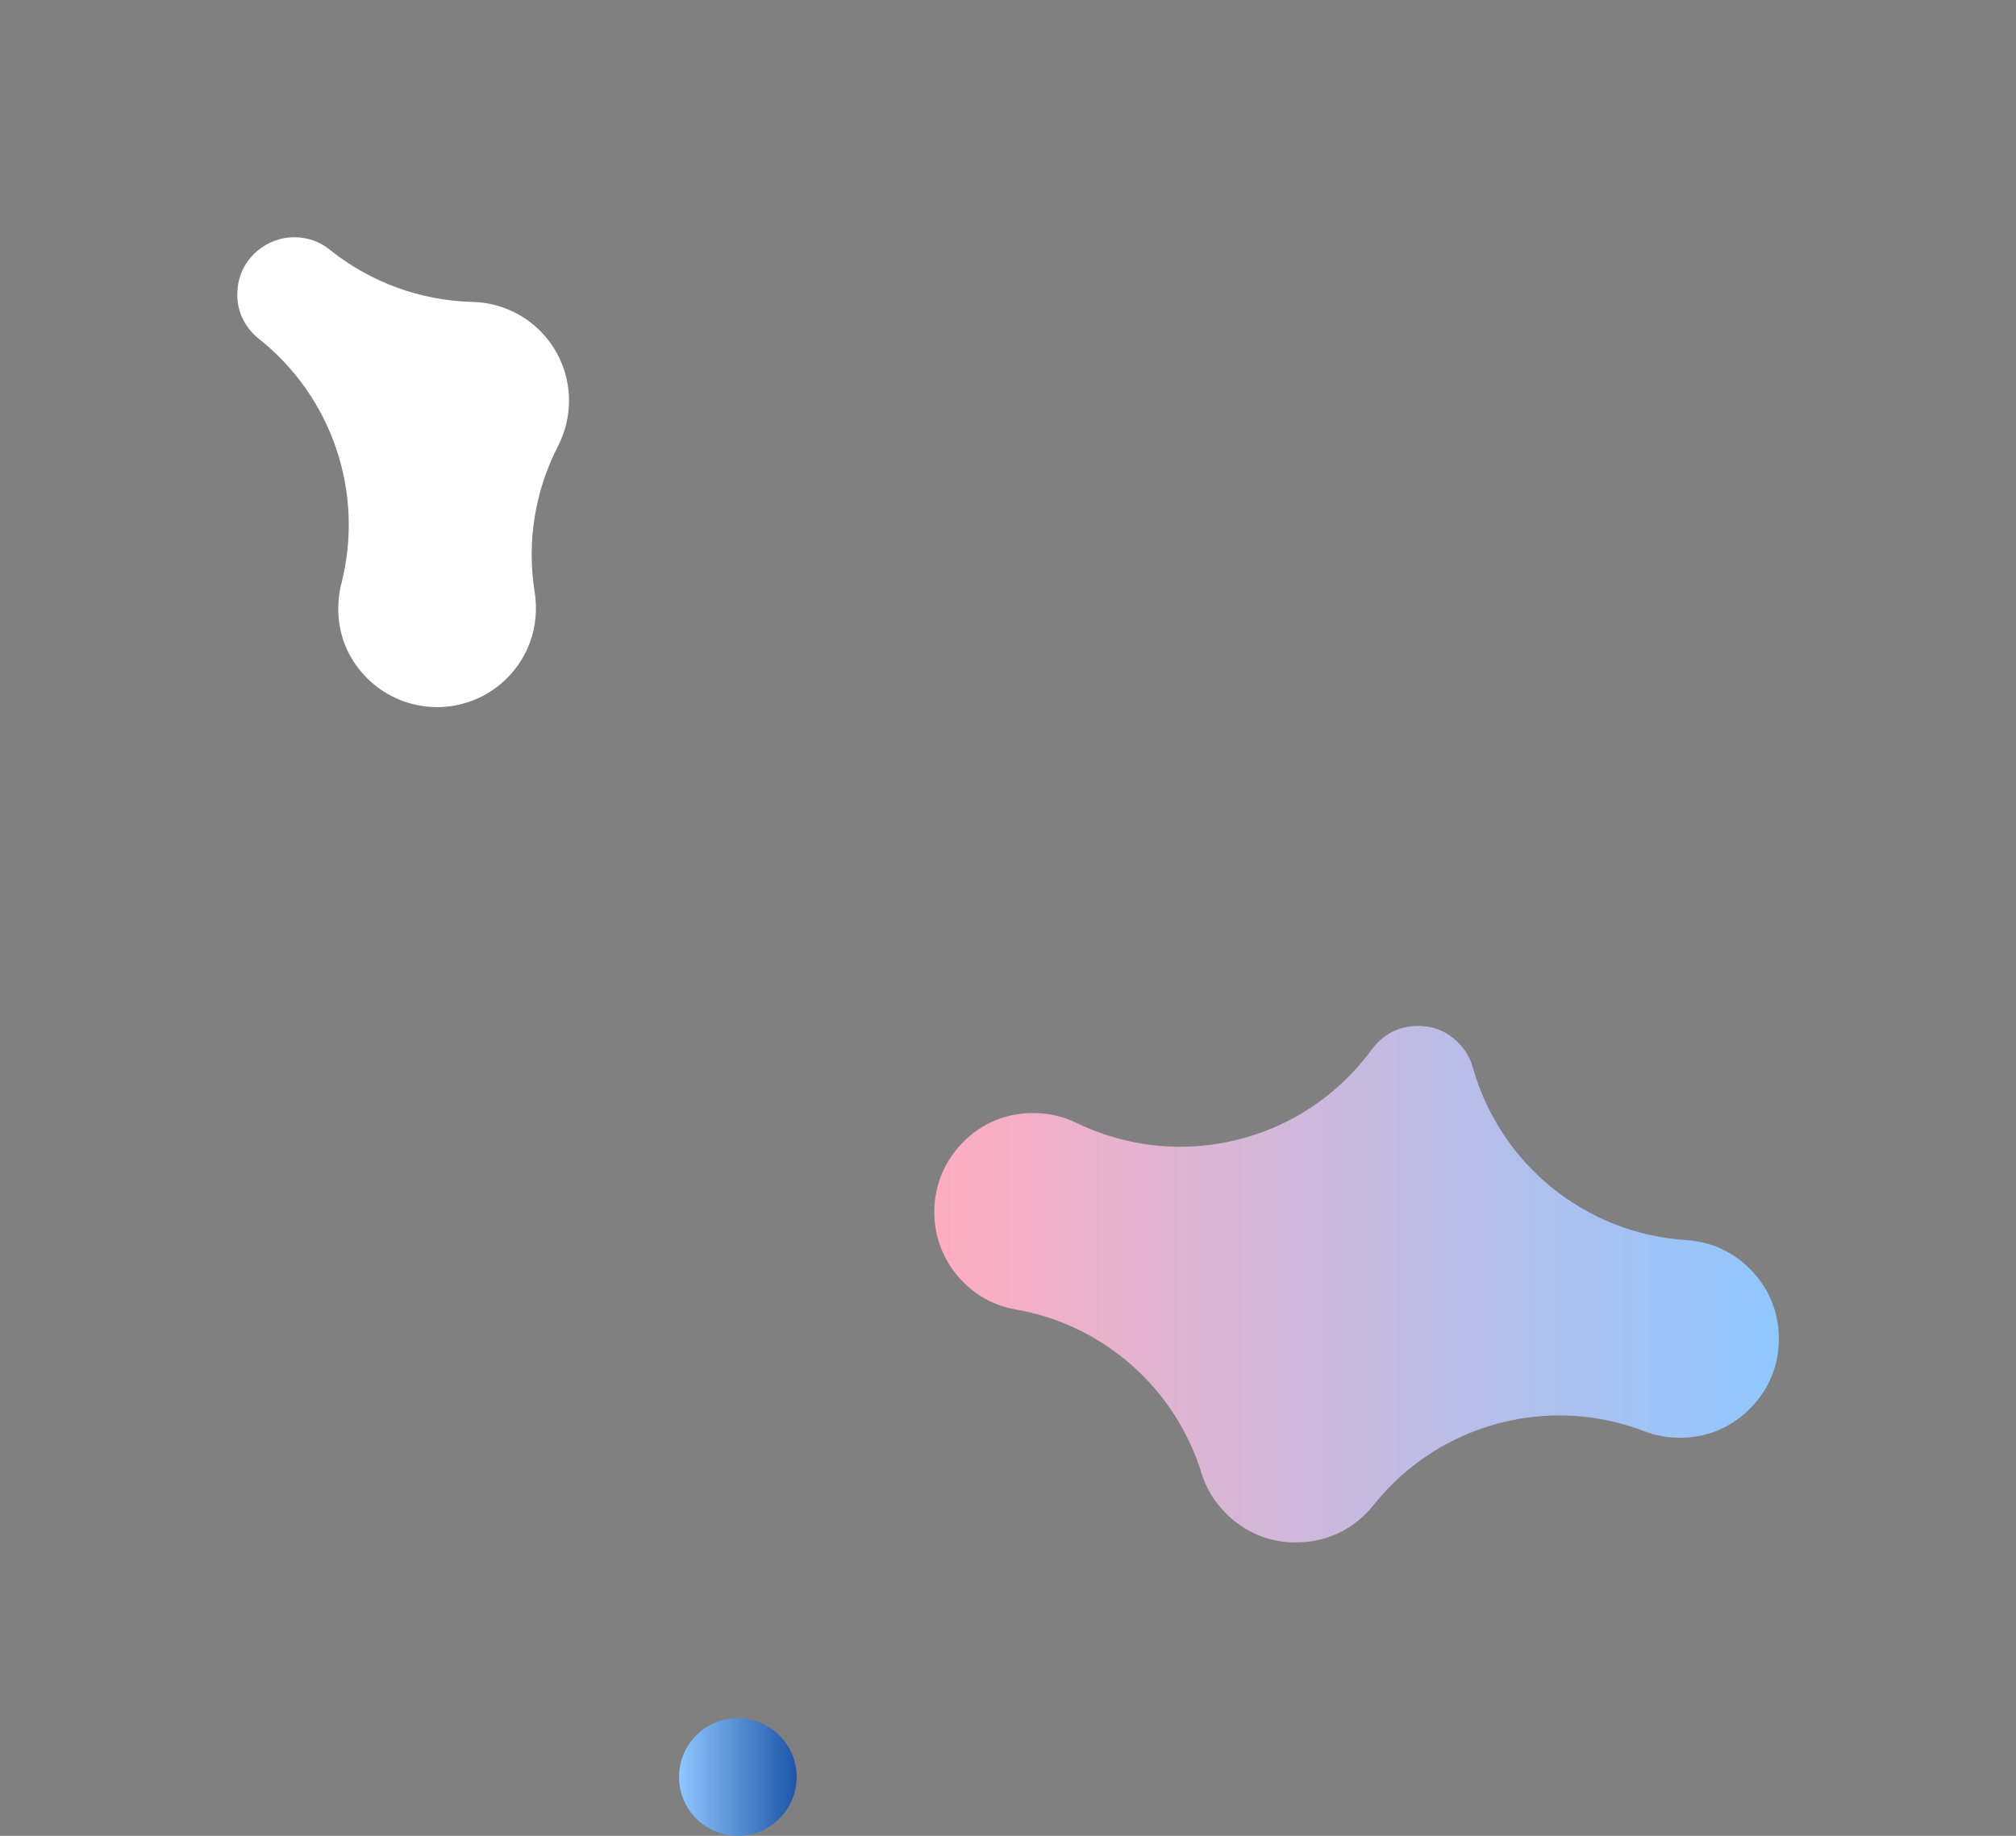
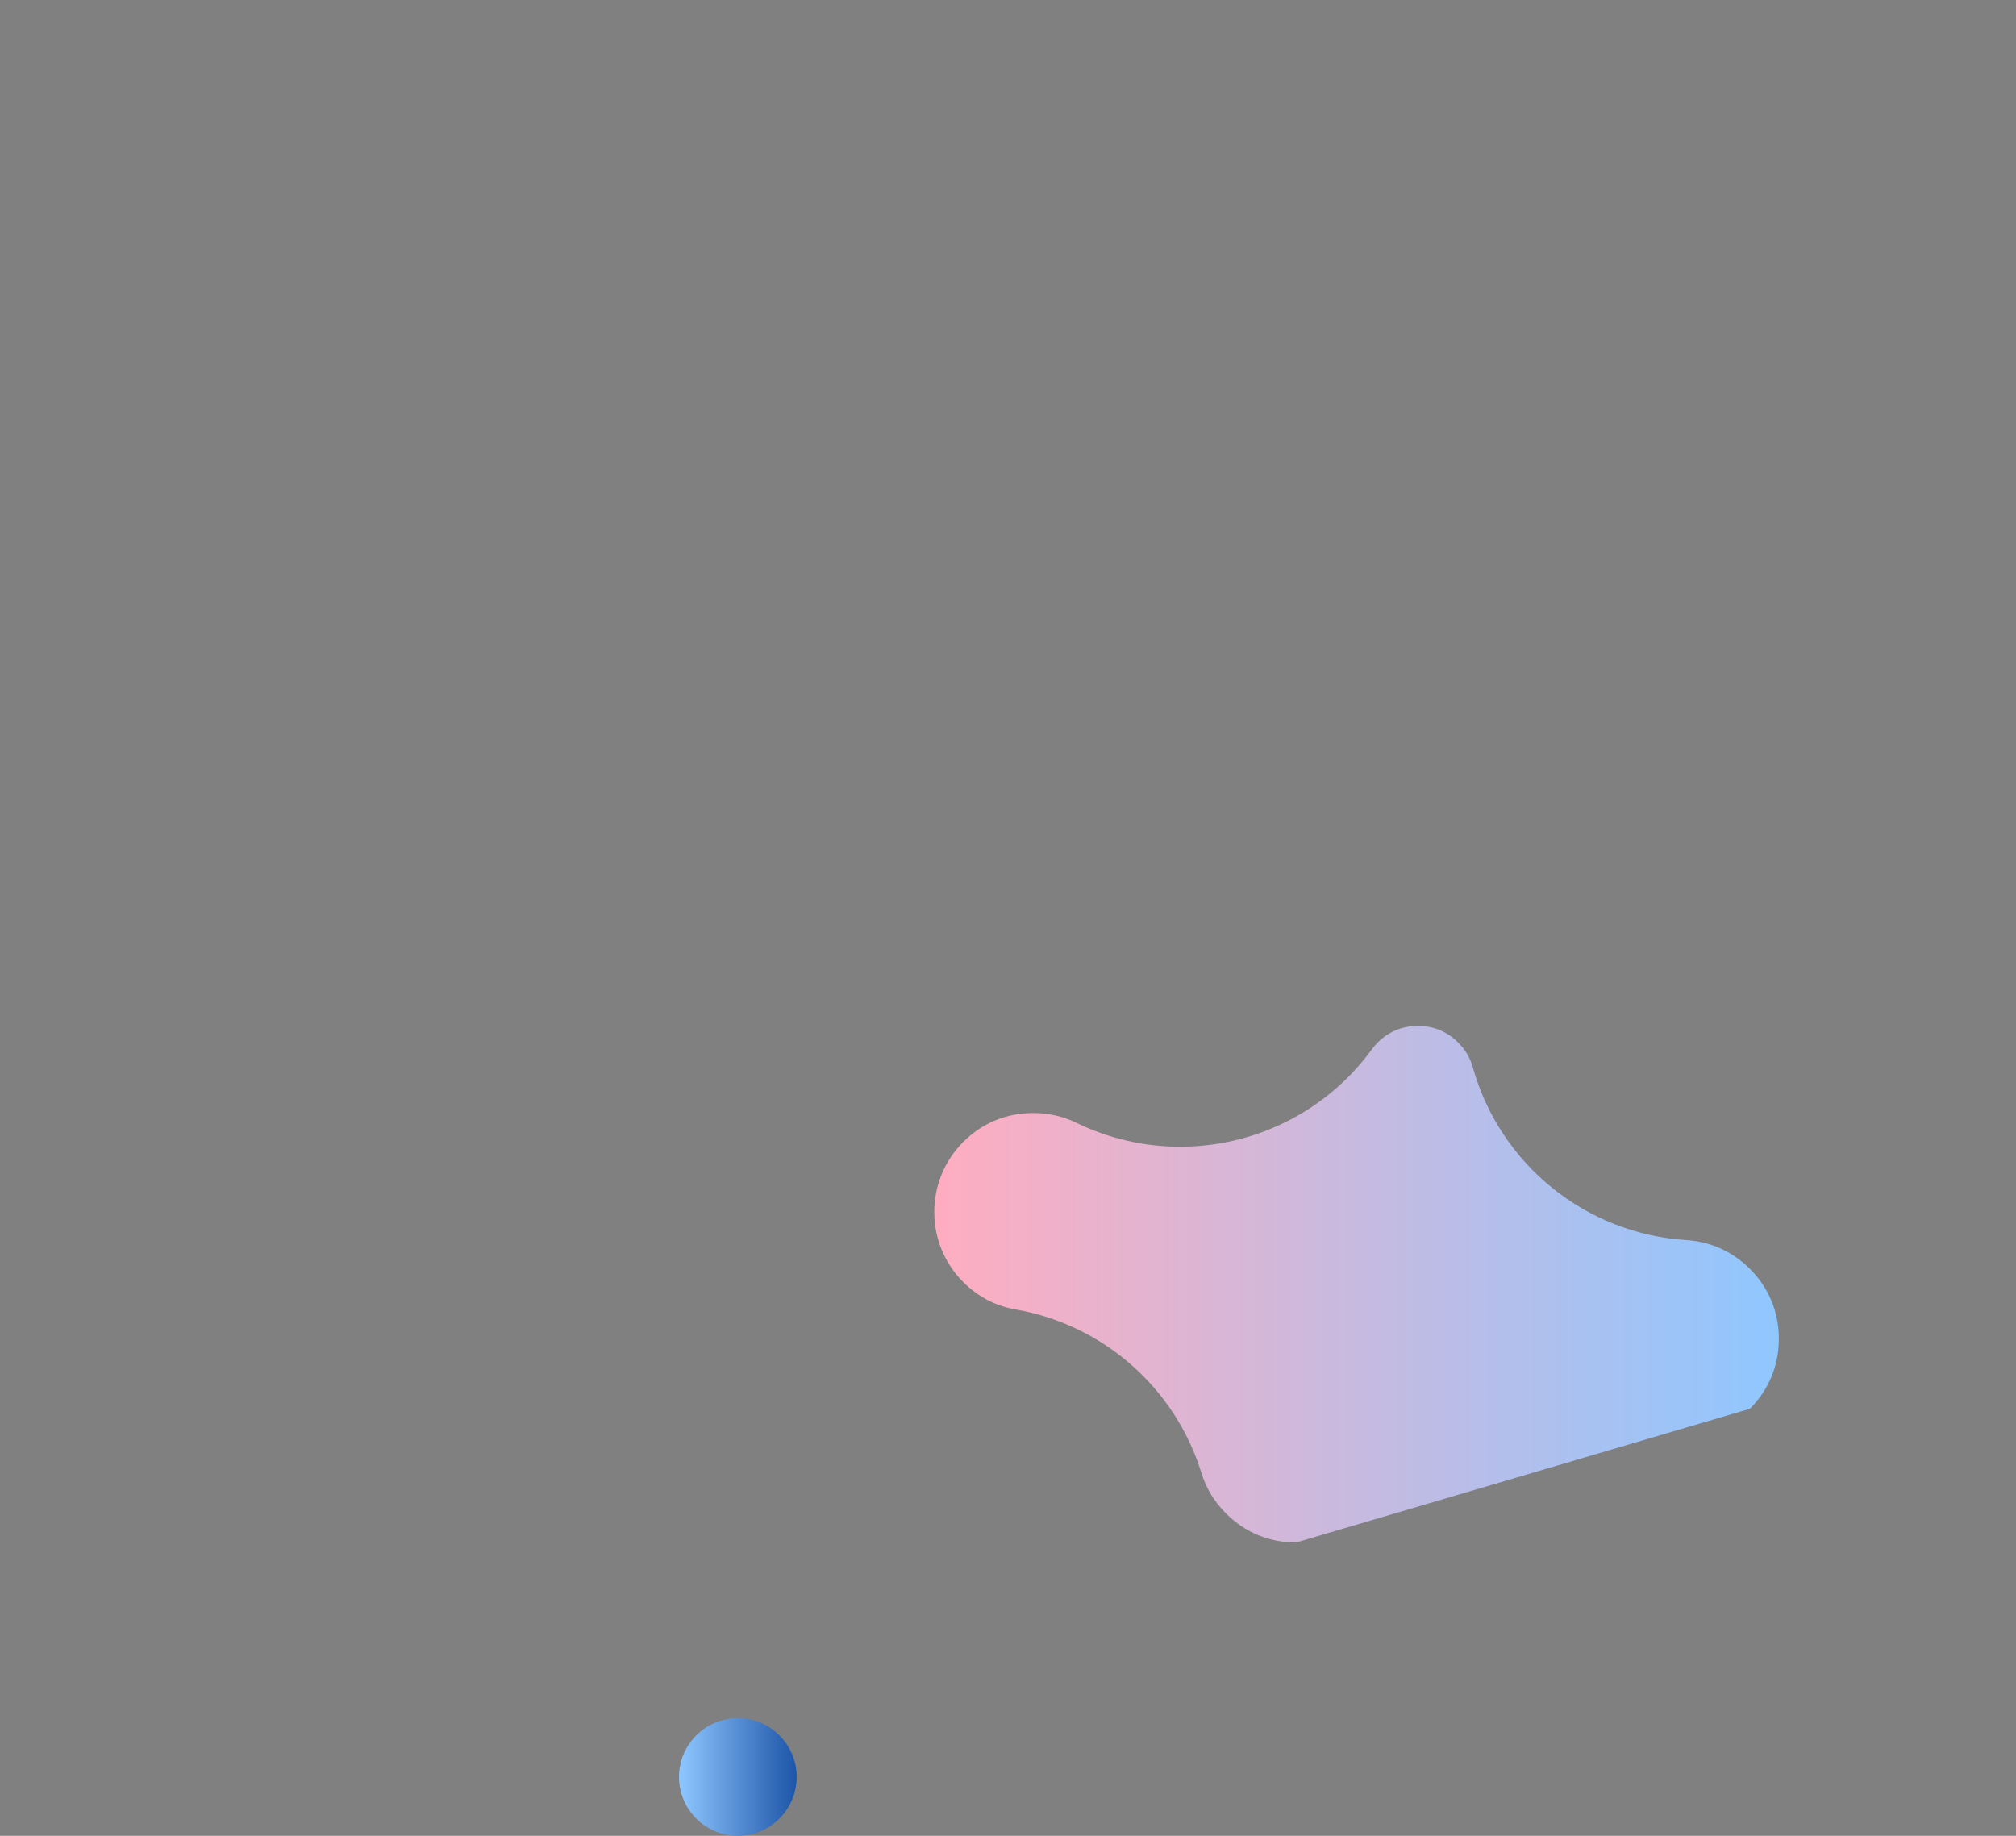
<svg xmlns="http://www.w3.org/2000/svg" id="_レイヤー_2" data-name="レイヤー 2" viewBox="0 0 356.86 325">
  <rect x="0" y="0" width="356.86" height="325" fill="#808080" stroke="none" />
  <defs>
    <style>
      .cls-1 {
        fill: url(#_名称未設定グラデーション_57);
      }

      .cls-1, .cls-2, .cls-3 {
        stroke-width: 0px;
      }

      .cls-2 {
        fill: #fff;
      }

      .cls-3 {
        fill: url(#_名称未設定グラデーション_64);
      }
    </style>
    <linearGradient id="_名称未設定グラデーション_57" data-name="名称未設定グラデーション 57" x1="120.19" y1="314.58" x2="141.02" y2="314.58" gradientUnits="userSpaceOnUse">
      <stop offset="0" stop-color="#8fc7ff" />
      <stop offset="1" stop-color="#1d55a9" />
    </linearGradient>
    <linearGradient id="_名称未設定グラデーション_64" data-name="名称未設定グラデーション 64" x1="165.36" y1="227.35" x2="314.86" y2="227.35" gradientUnits="userSpaceOnUse">
      <stop offset="0" stop-color="#ffadc0" />
      <stop offset="1" stop-color="#8fc7ff" />
    </linearGradient>
  </defs>
  <g id="_レイヤー_1-2" data-name="レイヤー 1">
-     <path class="cls-2" d="m77.37,125.18c-5.15,0-10.02-2.25-13.35-6.16-5.28-6.2-4.27-13.08-3.58-15.76,4.08-16.03-1.63-32.97-14.59-43.26-.56-.44-1.04-.9-1.43-1.36-1.8-2.11-2.6-4.59-2.38-7.35s1.41-5.08,3.52-6.88c1.82-1.55,4.15-2.41,6.54-2.41s4.49.77,6.29,2.22c7.18,5.76,16.05,9,25.25,9.23,4.99.12,9.7,2.36,12.91,6.14,4.61,5.42,5.48,13.05,2.2,19.43-4.08,7.94-5.52,16.97-4.11,25.78.98,6.15-1.23,12.21-5.91,16.2-3.17,2.7-7.2,4.18-11.35,4.18Z" />
    <circle class="cls-1" cx="130.61" cy="314.58" r="10.41" />
-     <path class="cls-3" d="m229.42,273.07c-4.75,0-9.03-1.78-12.39-5.13-2.06-2.06-3.52-4.46-4.35-7.15-4.66-15.08-17.37-26.28-32.92-28.98-3.55-.62-6.66-2.25-9.26-4.85-6.83-6.83-6.83-17.95,0-24.79,3.36-3.36,7.64-5.13,12.39-5.13,2.71,0,5.28.58,7.64,1.73,5.88,2.86,12.16,4.24,18.36,4.24,13.04,0,25.76-6.07,33.89-17.17.34-.46.7-.88,1.07-1.26,1.96-1.96,4.36-2.96,7.14-2.96s5.18.99,7.14,2.96c1.25,1.25,2.11,2.71,2.57,4.34,4.81,17.21,19.99,29.5,37.83,30.62,4.28.27,8.16,2.03,11.22,5.08,3.36,3.36,5.13,7.64,5.13,12.39s-1.78,9.03-5.13,12.39c-3.36,3.36-7.64,5.13-12.39,5.13-2.18,0-4.3-.39-6.3-1.16-4.9-1.88-9.99-2.79-15.03-2.79-12.51,0-24.69,5.6-32.83,15.79-.48.6-.94,1.12-1.37,1.55-3.36,3.36-7.64,5.13-12.39,5.13Z" />
+     <path class="cls-3" d="m229.42,273.07c-4.75,0-9.03-1.78-12.39-5.13-2.06-2.06-3.52-4.46-4.35-7.15-4.66-15.08-17.37-26.28-32.92-28.98-3.55-.62-6.66-2.25-9.26-4.85-6.83-6.83-6.83-17.95,0-24.79,3.36-3.36,7.64-5.13,12.39-5.13,2.71,0,5.28.58,7.64,1.73,5.88,2.86,12.16,4.24,18.36,4.24,13.04,0,25.76-6.07,33.89-17.17.34-.46.7-.88,1.07-1.26,1.96-1.96,4.36-2.96,7.14-2.96s5.18.99,7.14,2.96c1.25,1.25,2.11,2.71,2.57,4.34,4.81,17.21,19.99,29.5,37.83,30.62,4.28.27,8.16,2.03,11.22,5.08,3.36,3.36,5.13,7.64,5.13,12.39s-1.78,9.03-5.13,12.39Z" />
  </g>
</svg>